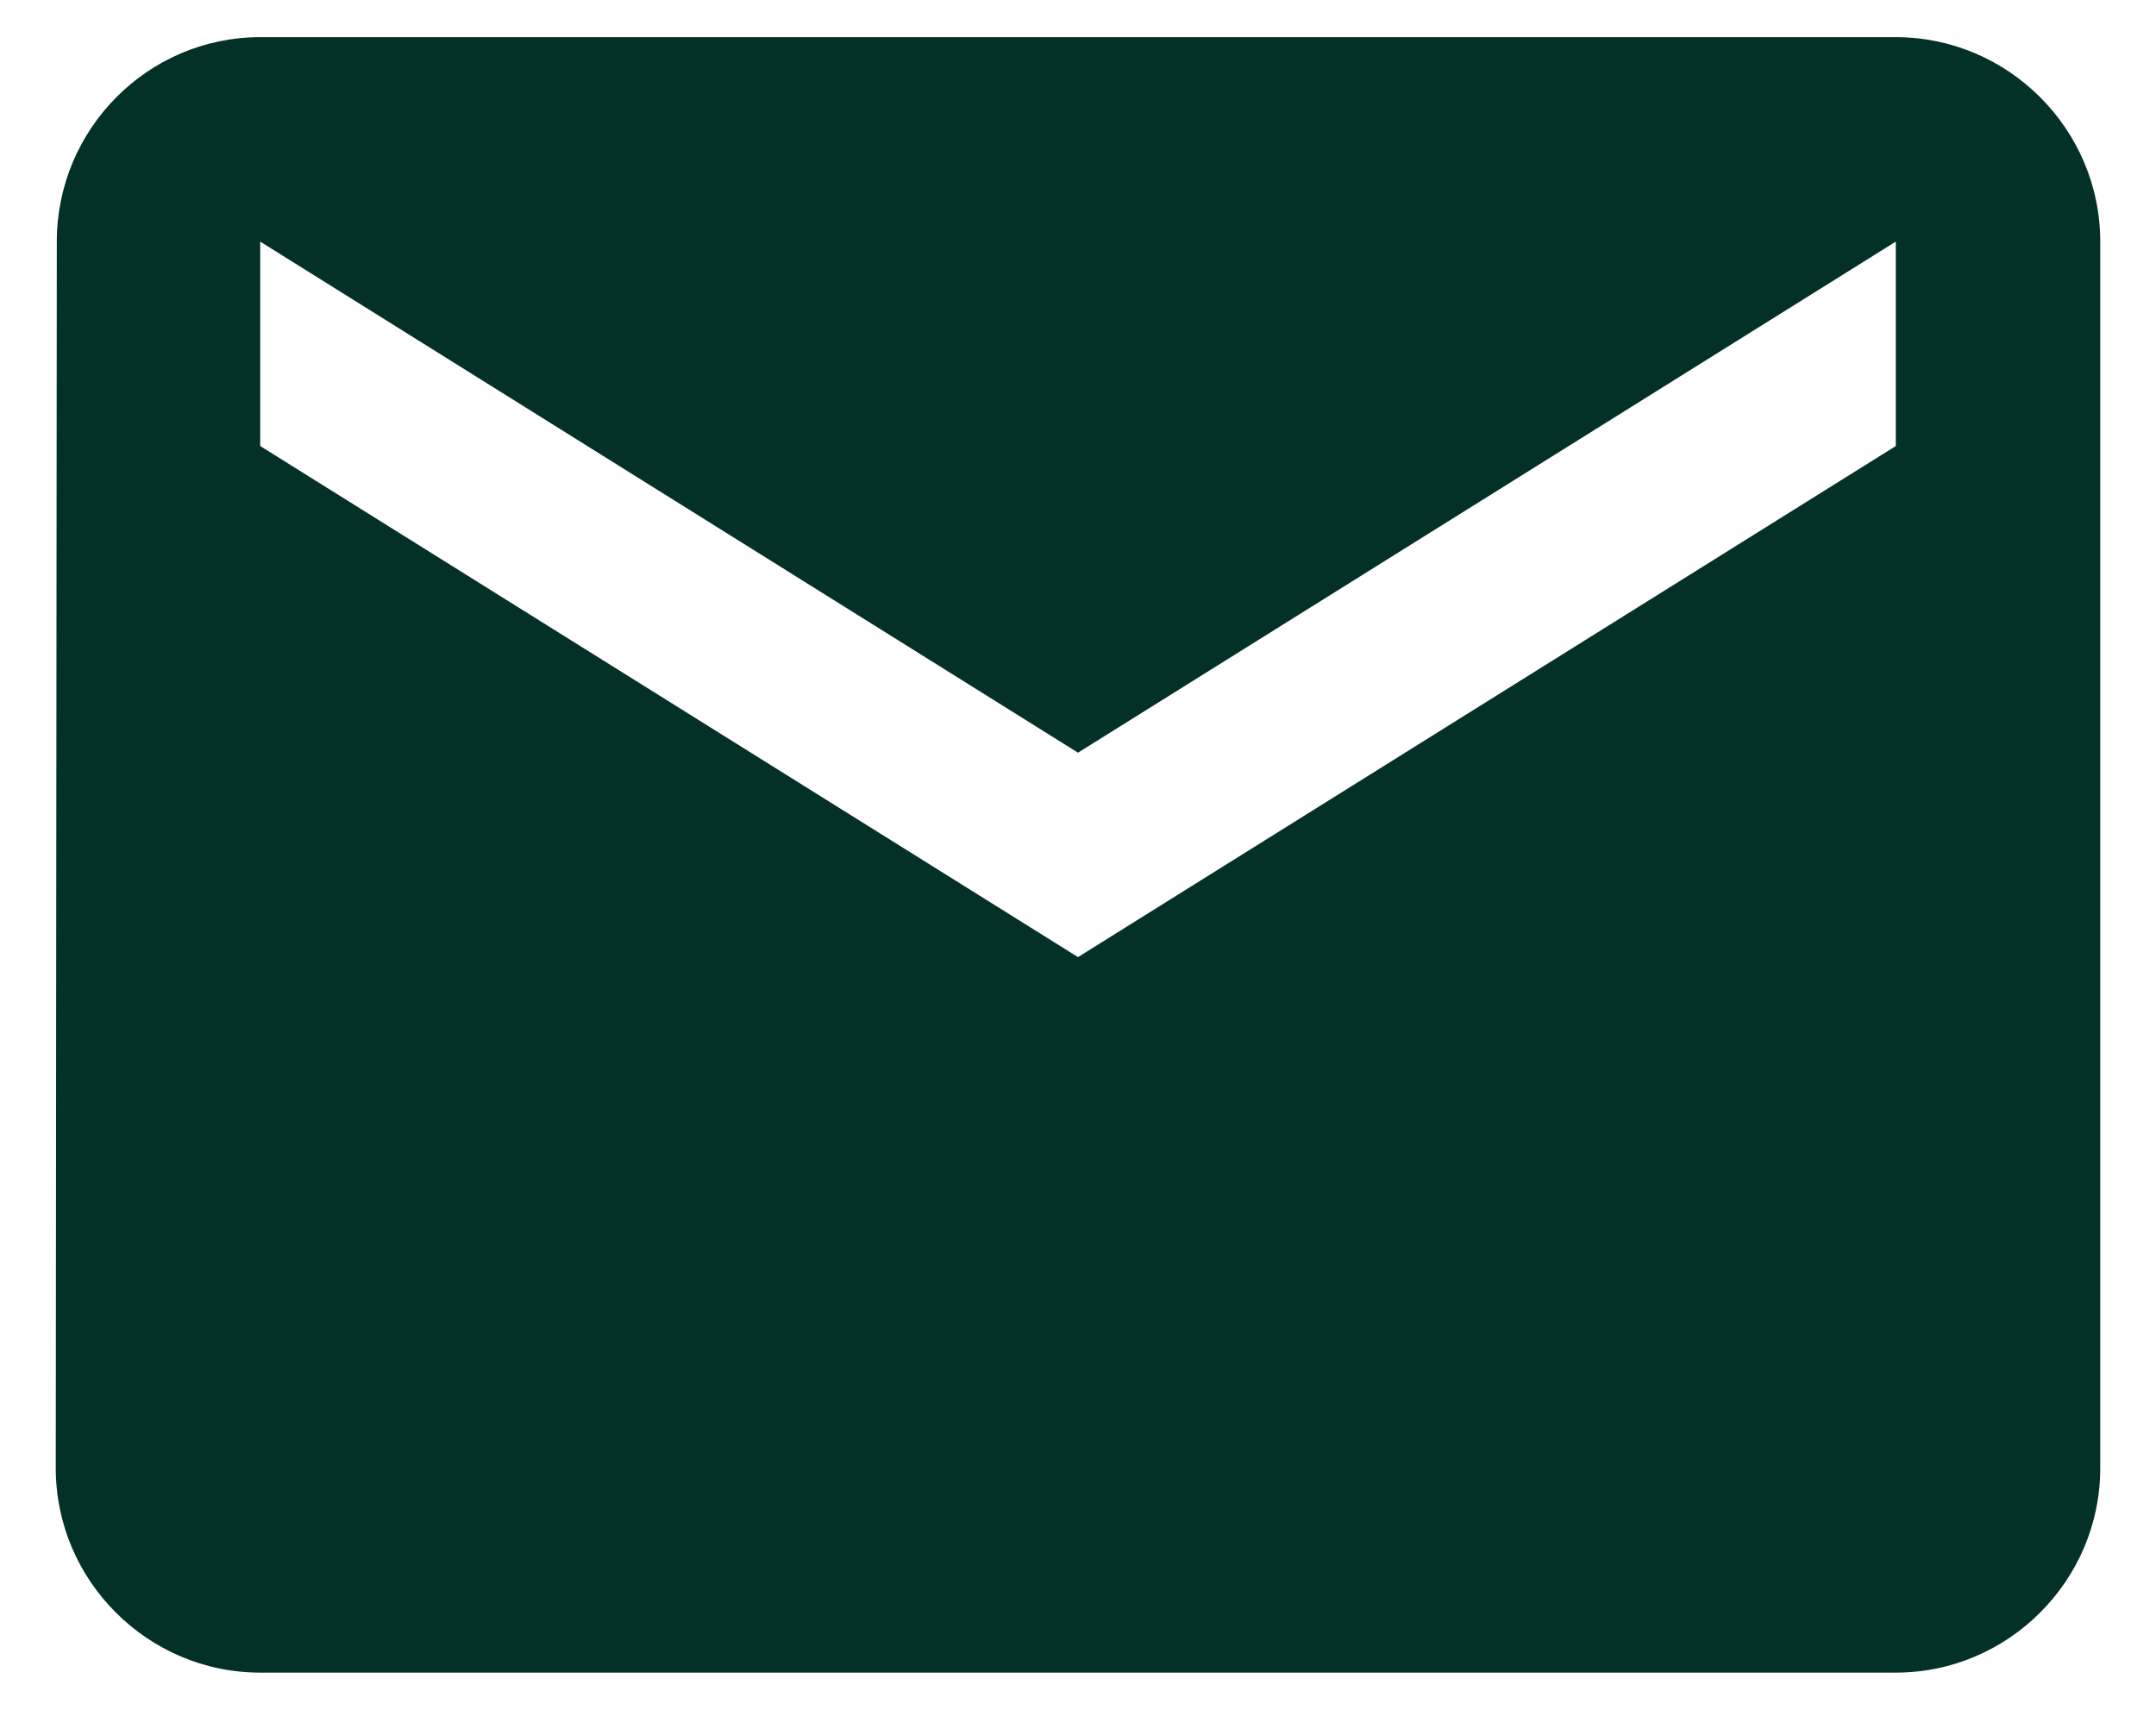
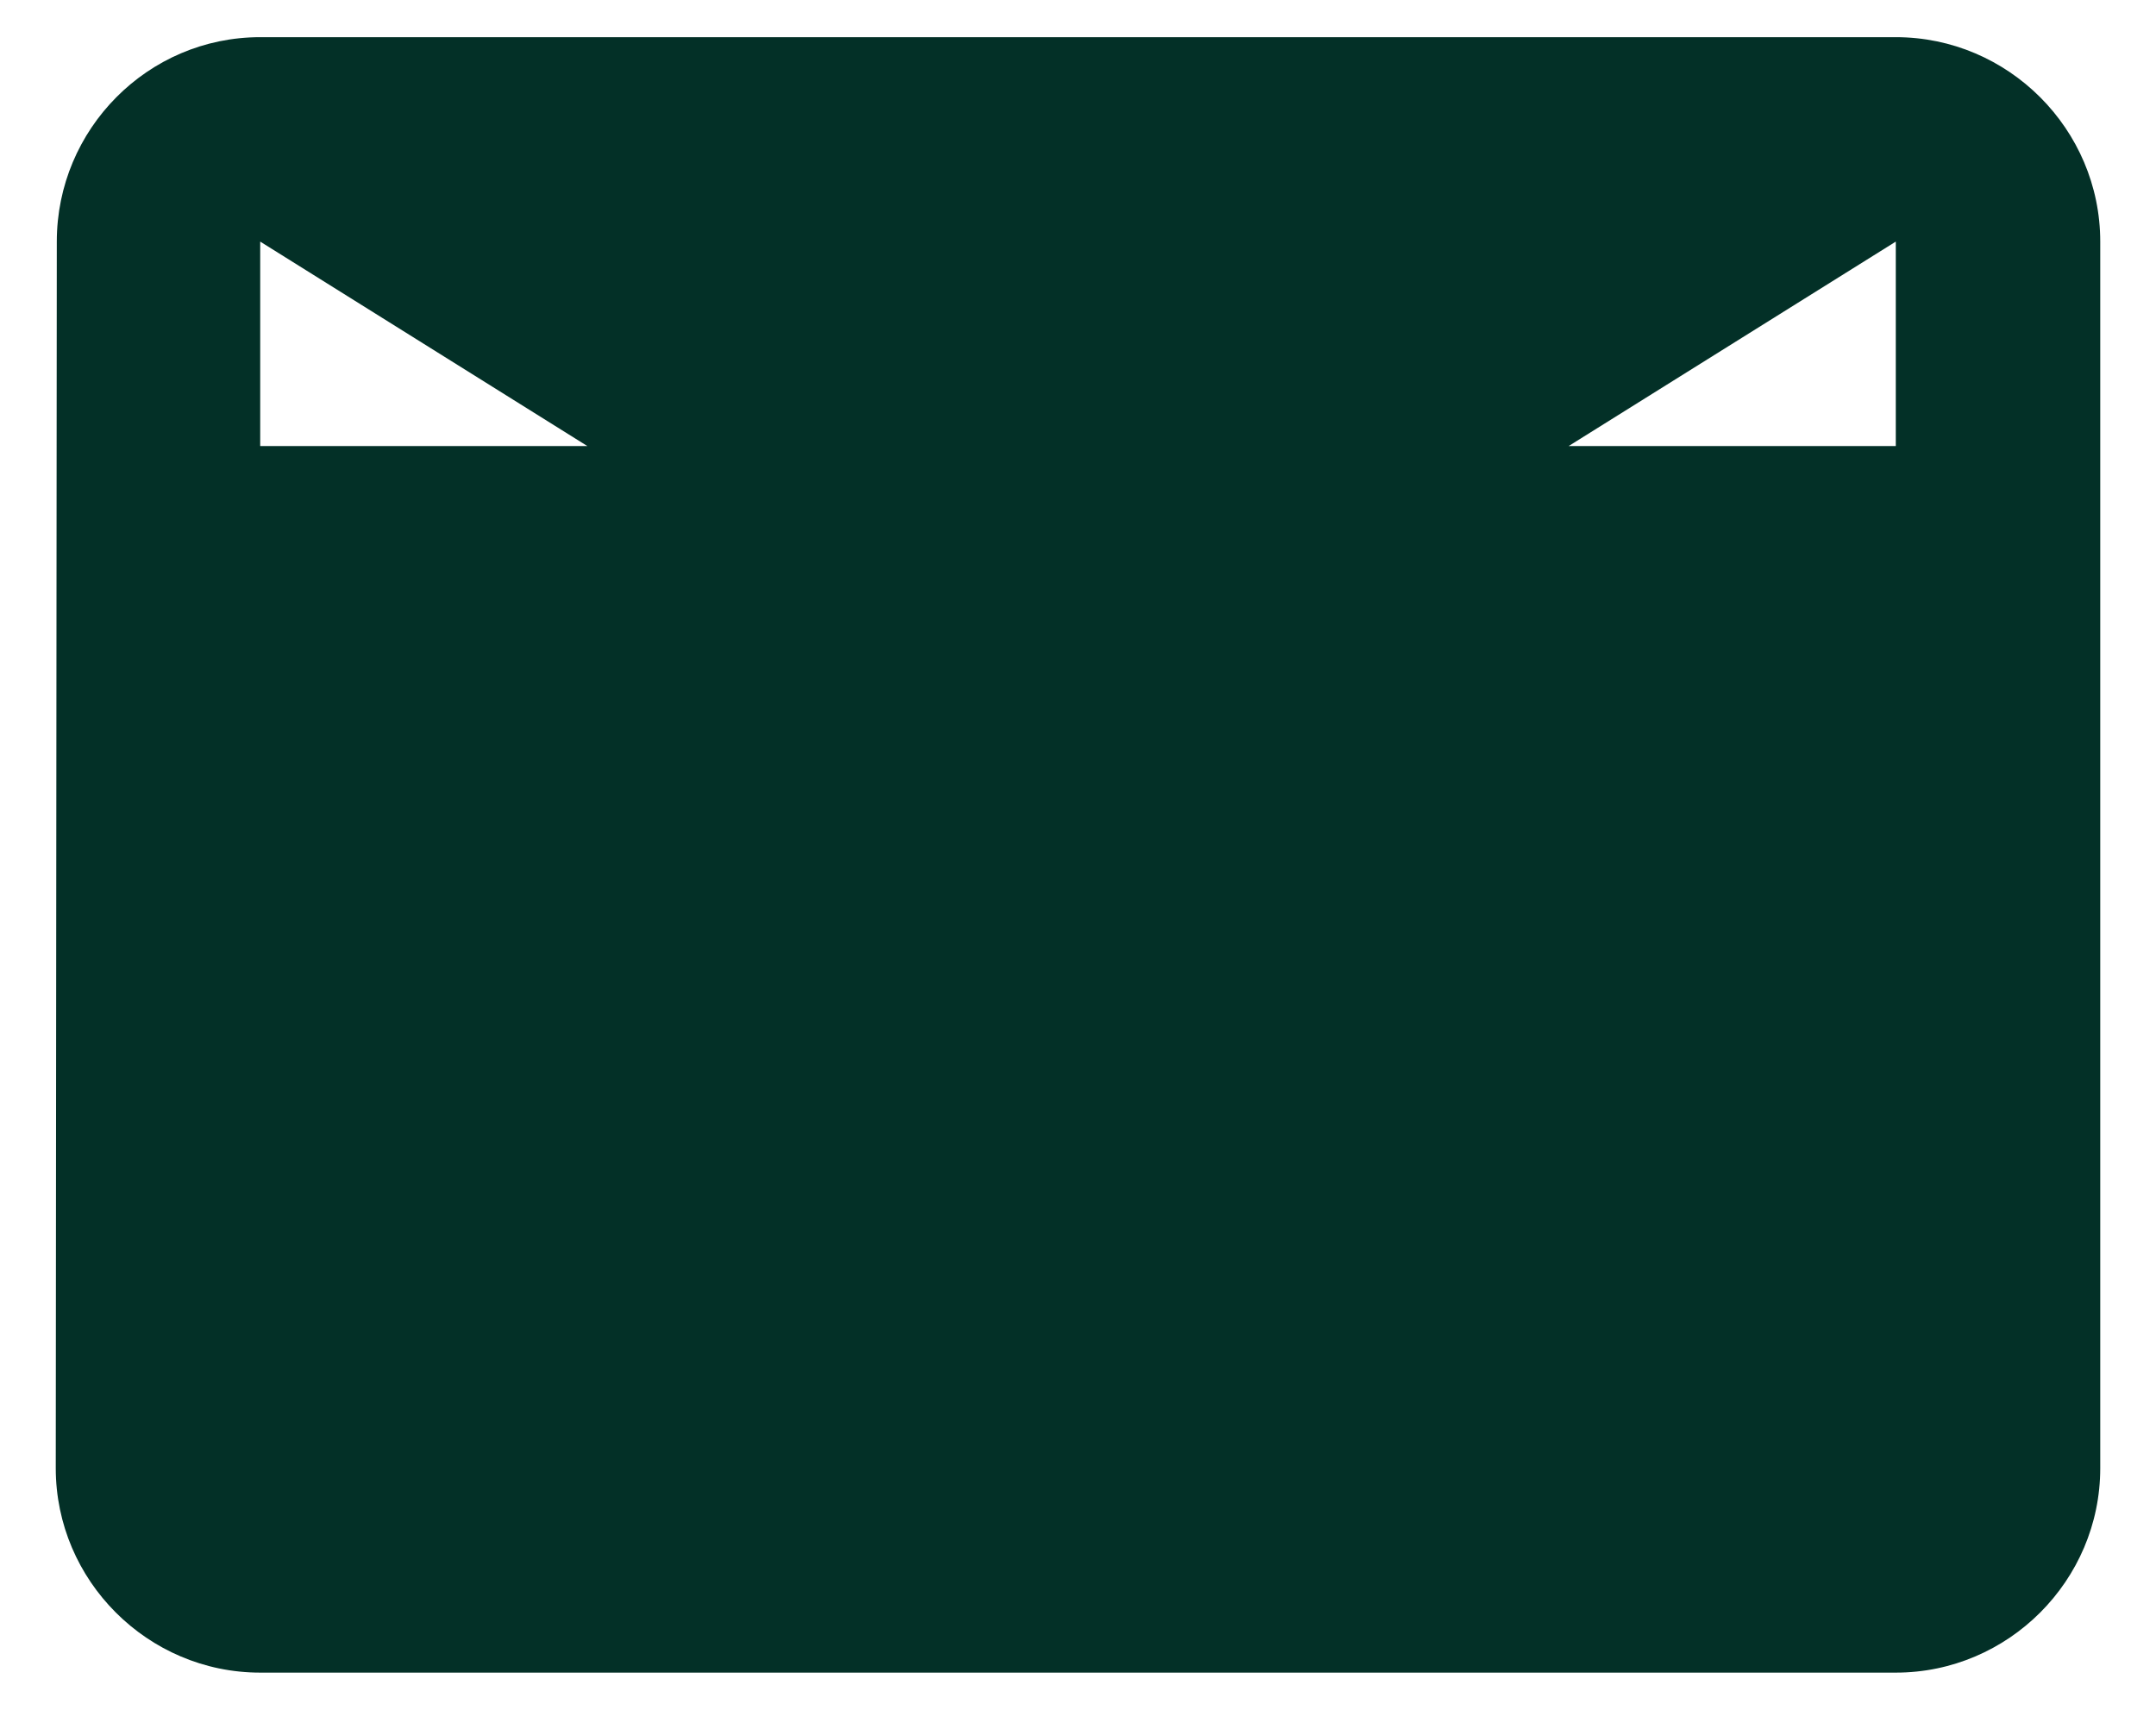
<svg xmlns="http://www.w3.org/2000/svg" width="29" height="23" viewBox="0 0 29 23" fill="none">
-   <path d="M25.5 0.5H3.5C1.988 0.5 0.764 1.738 0.764 3.25L0.75 19.75C0.75 21.262 1.988 22.5 3.5 22.5H25.5C27.012 22.5 28.25 21.262 28.25 19.75V3.25C28.25 1.738 27.012 0.5 25.5 0.5ZM25.5 6L14.5 12.875L3.5 6V3.25L14.5 10.125L25.5 3.25V6Z" fill="#033027" />
+   <path d="M25.5 0.5H3.5C1.988 0.5 0.764 1.738 0.764 3.25L0.75 19.75C0.75 21.262 1.988 22.5 3.5 22.5H25.5C27.012 22.5 28.25 21.262 28.25 19.75V3.25C28.25 1.738 27.012 0.5 25.5 0.5ZM25.5 6L3.5 6V3.25L14.5 10.125L25.5 3.25V6Z" fill="#033027" />
</svg>